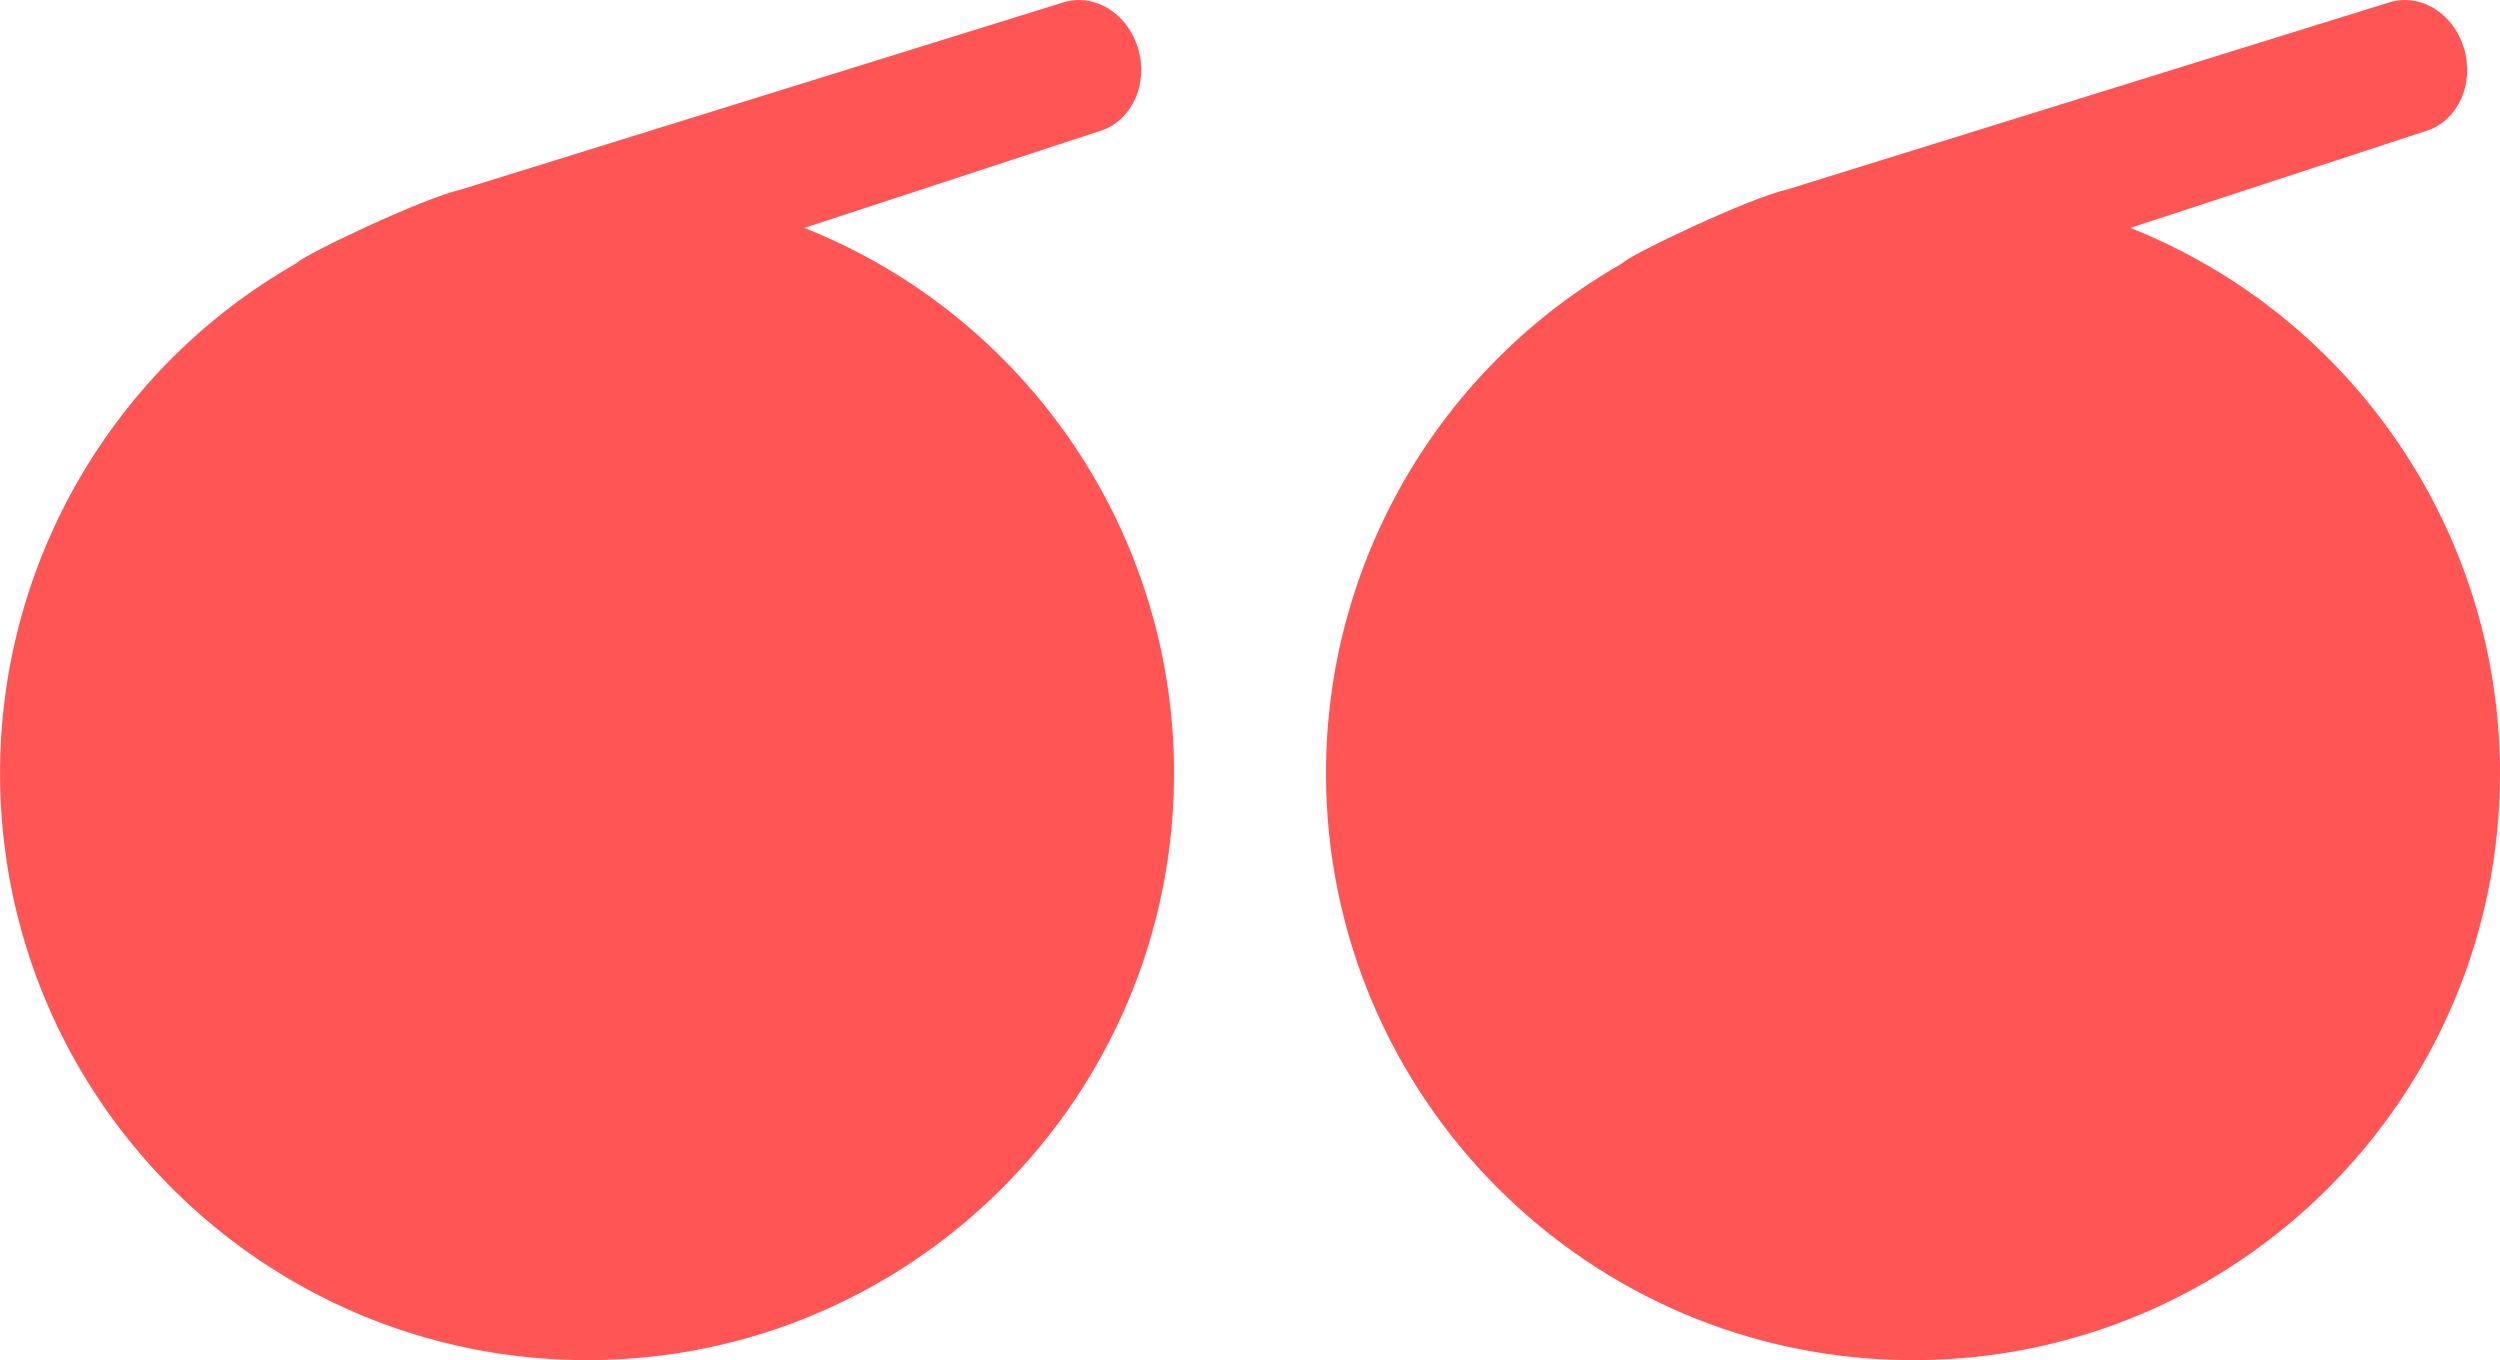
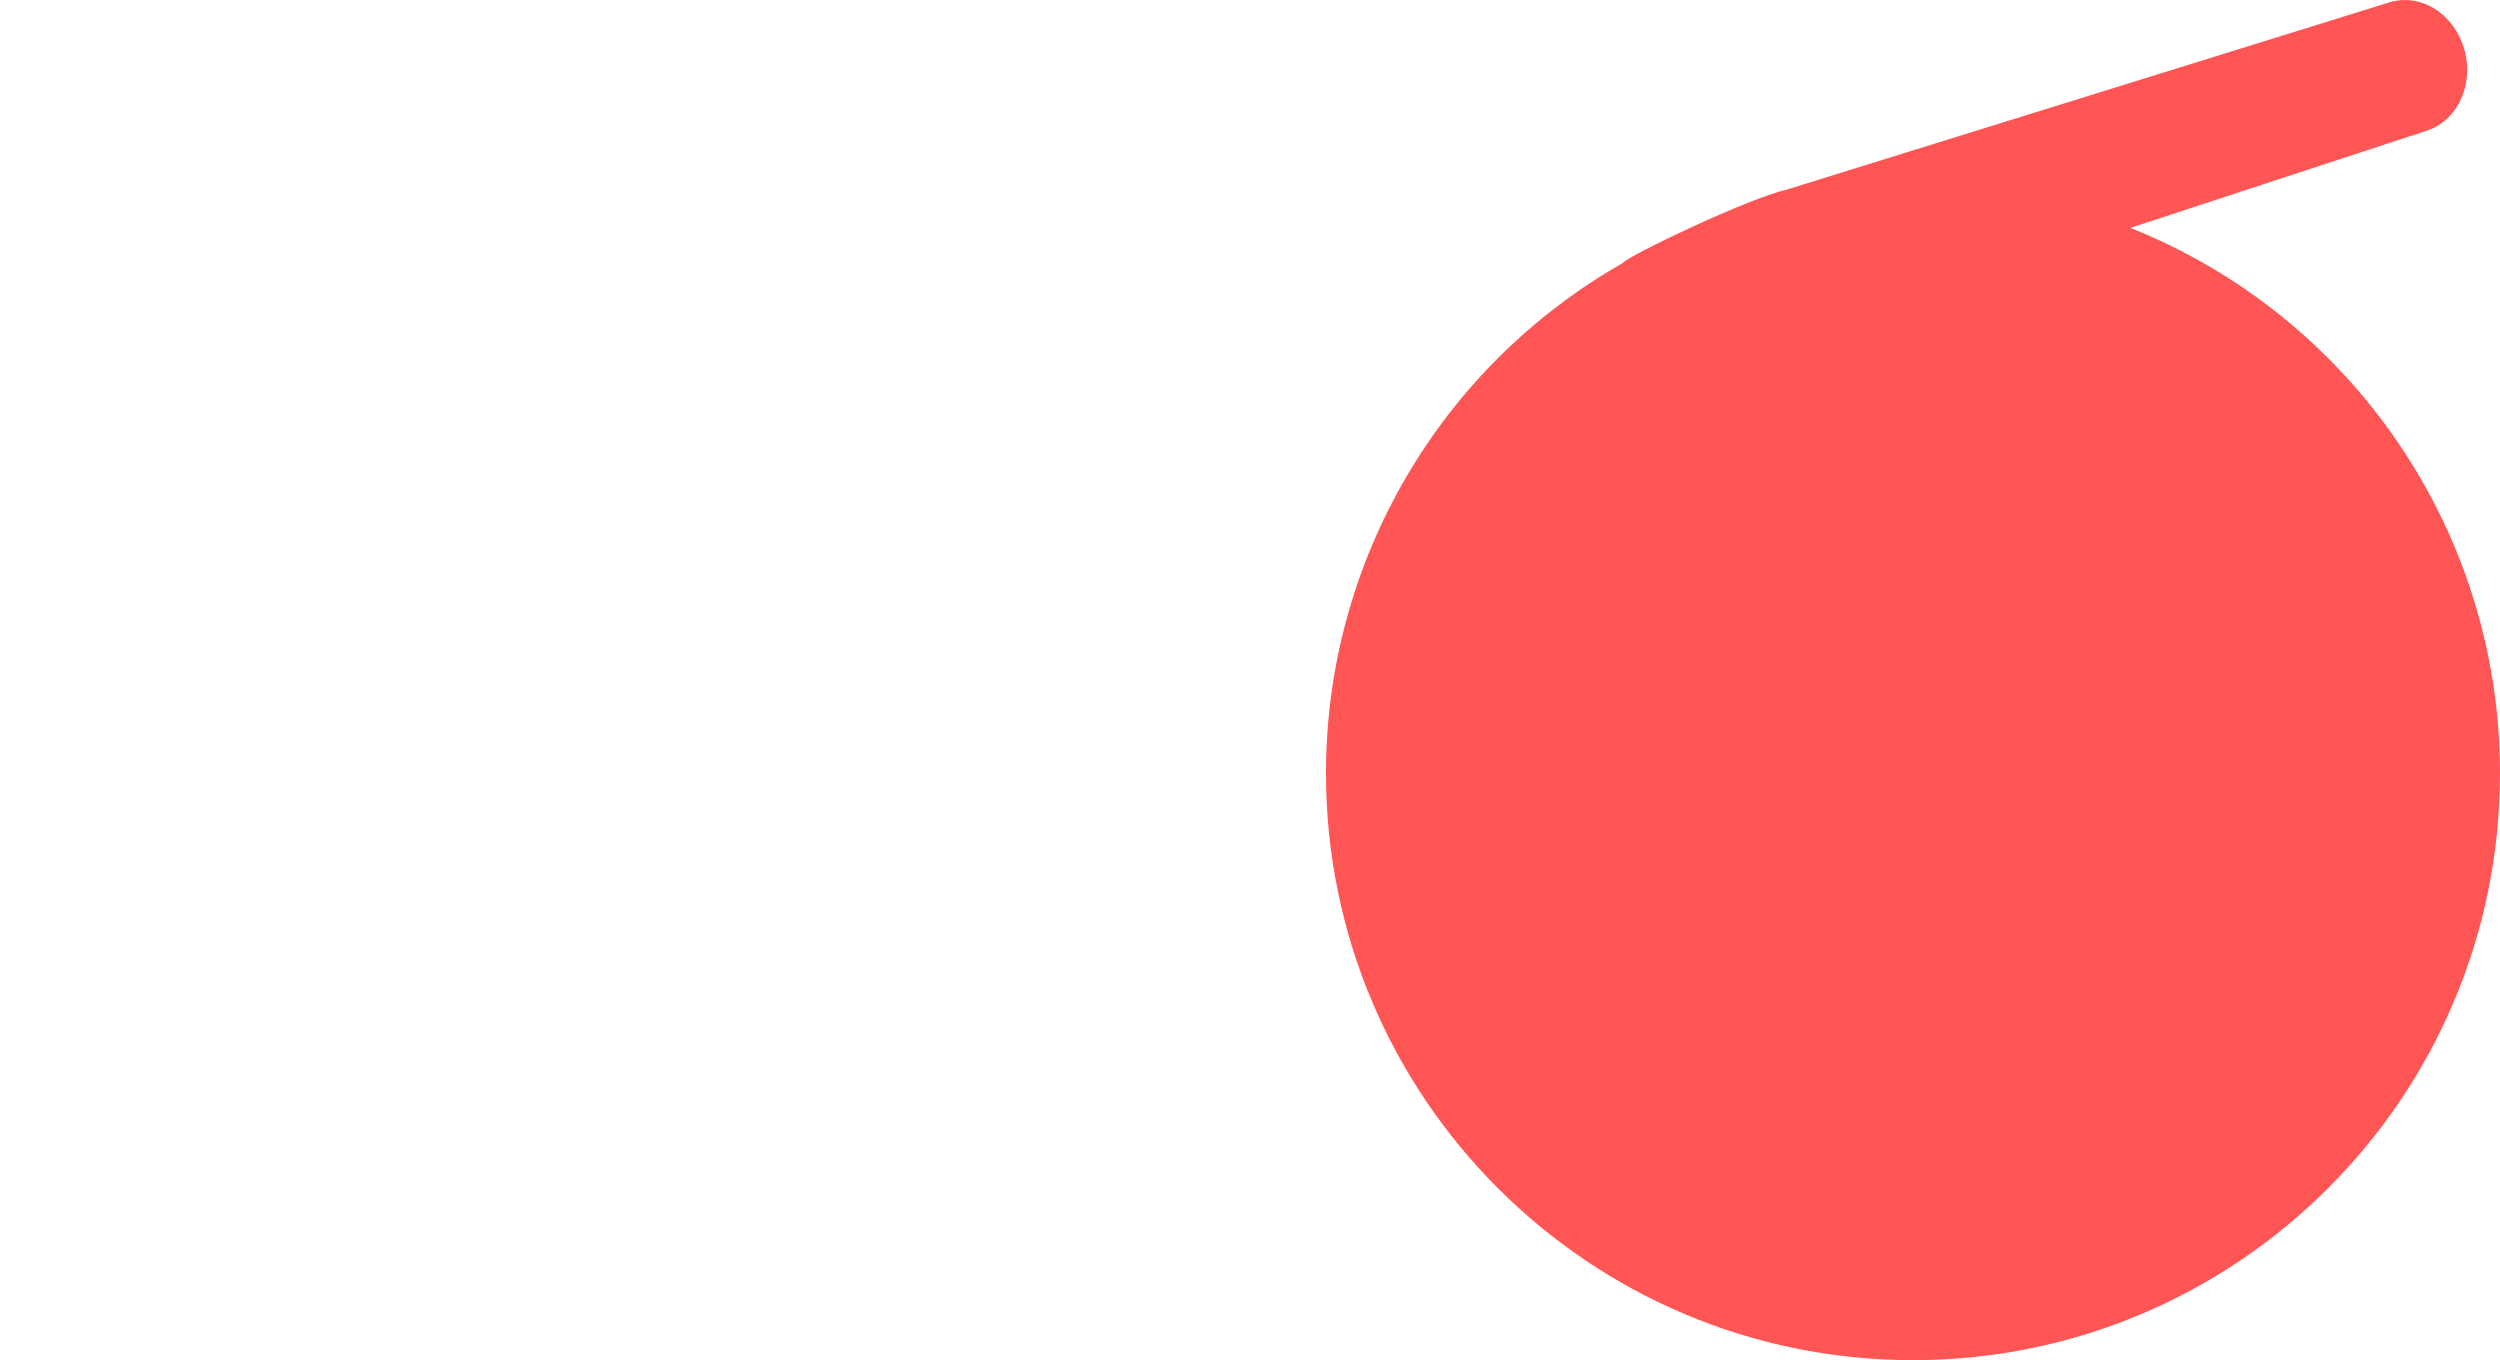
<svg xmlns="http://www.w3.org/2000/svg" width="12.776mm" height="6.951mm" viewBox="0 0 127.765 69.514" version="1.1" id="svg5">
  <defs id="defs2" />
  <g id="layer1" transform="translate(-11.965,-113.743)">
-     <path id="path234-7" style="fill:#ff5555;stroke-width:0.265" d="m 67.165,113.744 c -0.299,-0.007 -0.602,0.036 -0.901,0.134 l -30.787,9.566 c -1.88,0.421 -8.028,3.337 -8.367,3.755 -9.361,5.336 -15.142,15.282 -15.144,26.057 -1.33e-4,16.569 13.432,30 30,30 16.569,-1.6e-4 30,-13.432 30,-30 -8.7e-4,-12.28 -7.486,-23.32 -18.893,-27.866 l 15.158,-4.97 c 1.594,-0.523 2.438,-2.402 1.893,-4.214 -0.443,-1.472 -1.662,-2.434 -2.958,-2.462 z" />
    <path id="path234-7-3" style="fill:#ff5555;stroke-width:0.265" d="m 134.93,113.744 c -0.299,-0.007 -0.602,0.036 -0.901,0.134 l -30.787,9.566 c -1.88,0.421 -8.028,3.337 -8.367,3.755 -9.361,5.336 -15.142,15.282 -15.144,26.057 -1.33e-4,16.569 13.432,30 30,30 16.569,-1.6e-4 30,-13.432 30,-30 -8.7e-4,-12.28 -7.486,-23.32 -18.893,-27.866 l 15.158,-4.97 c 1.594,-0.523 2.438,-2.402 1.893,-4.214 -0.443,-1.472 -1.662,-2.434 -2.958,-2.462 z" />
  </g>
</svg>